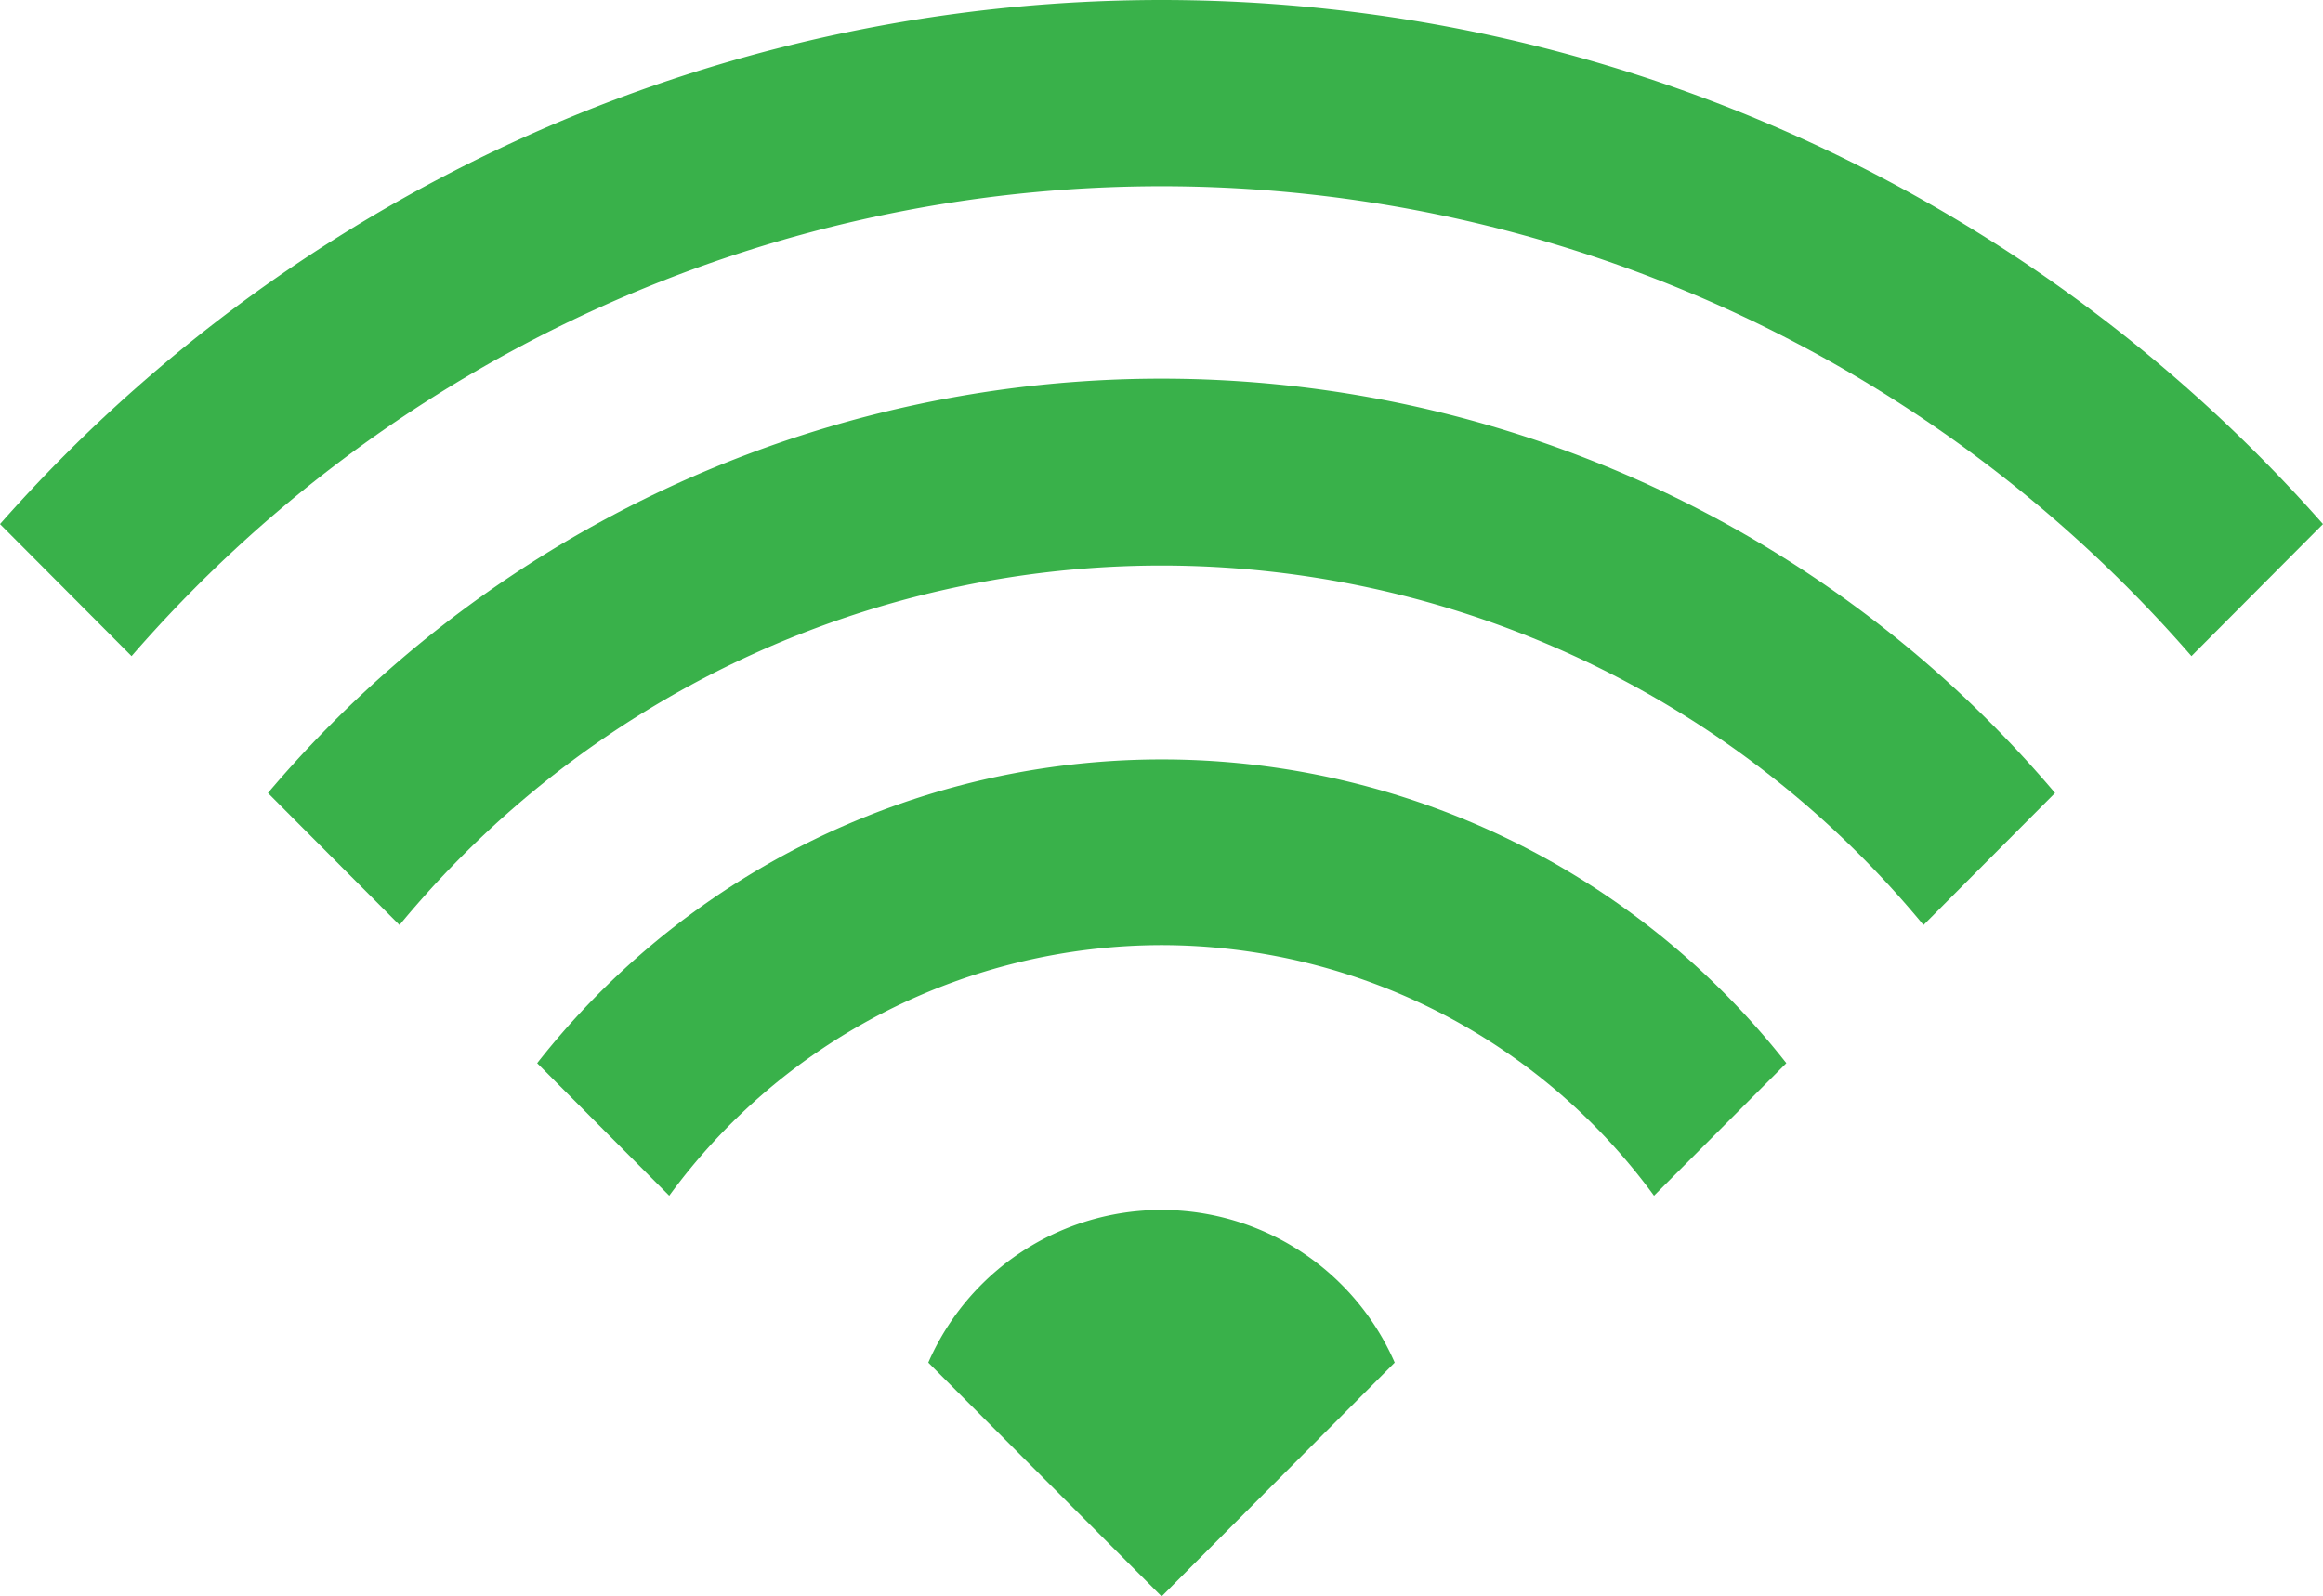
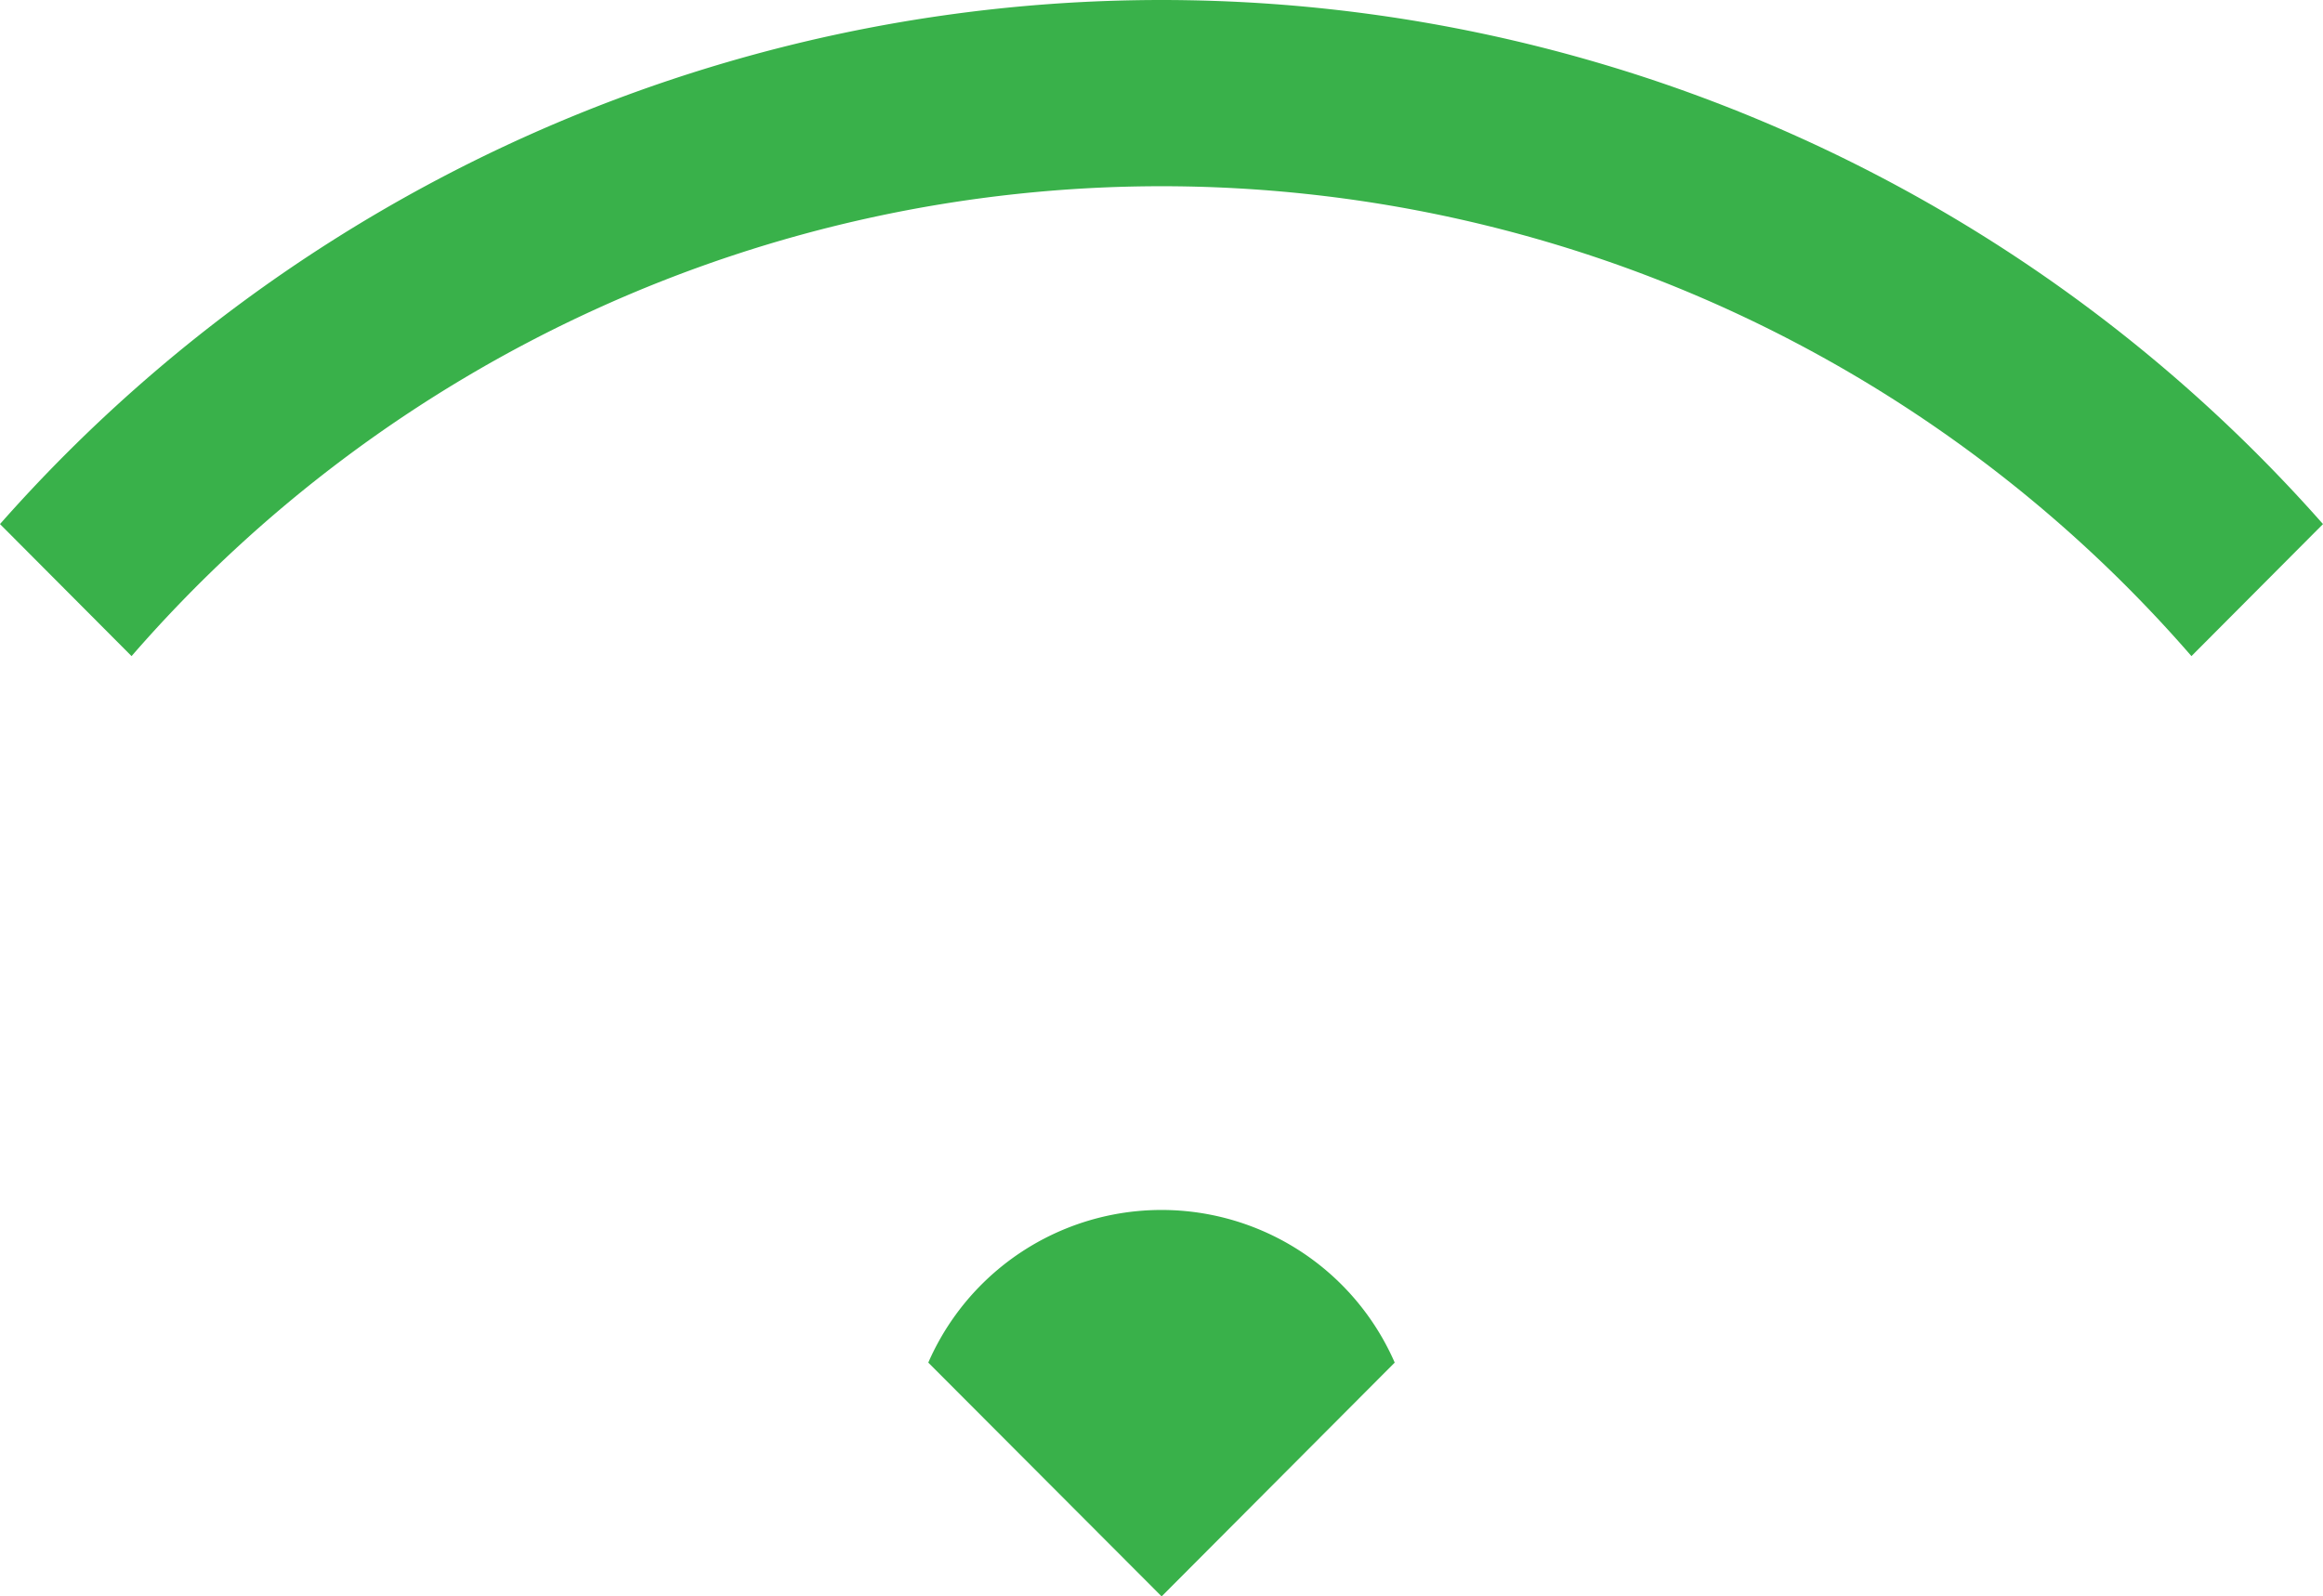
<svg xmlns="http://www.w3.org/2000/svg" viewBox="0 0 91.29 62.75">
  <defs>
    <style>.cls-1{fill:#39b14a;}</style>
  </defs>
  <title>wifi</title>
  <g id="Capa_2" data-name="Capa 2">
    <g id="redes_y_comunicacion" data-name="redes y comunicacion">
      <path class="cls-1" d="M54.81,53.56a10,10,0,0,0-18.33,0l9.17,9.19Z" />
-       <path class="cls-1" d="M45.65,37.15A24,24,0,0,1,65,47l5.2-5.21a31.2,31.2,0,0,0-49.09,0L26.3,47A24,24,0,0,1,45.65,37.15Z" />
-       <path class="cls-1" d="M45.65,22.23A38.81,38.81,0,0,1,75.59,36.36l5.17-5.19a46,46,0,0,0-70.23,0l5.17,5.19A38.82,38.82,0,0,1,45.65,22.23Z" />
      <path class="cls-1" d="M45.65,7.32A53.6,53.6,0,0,1,86.12,25.79l5.17-5.19A60.87,60.87,0,0,0,0,20.6l5.17,5.19A53.61,53.61,0,0,1,45.65,7.32Z" />
    </g>
  </g>
</svg>